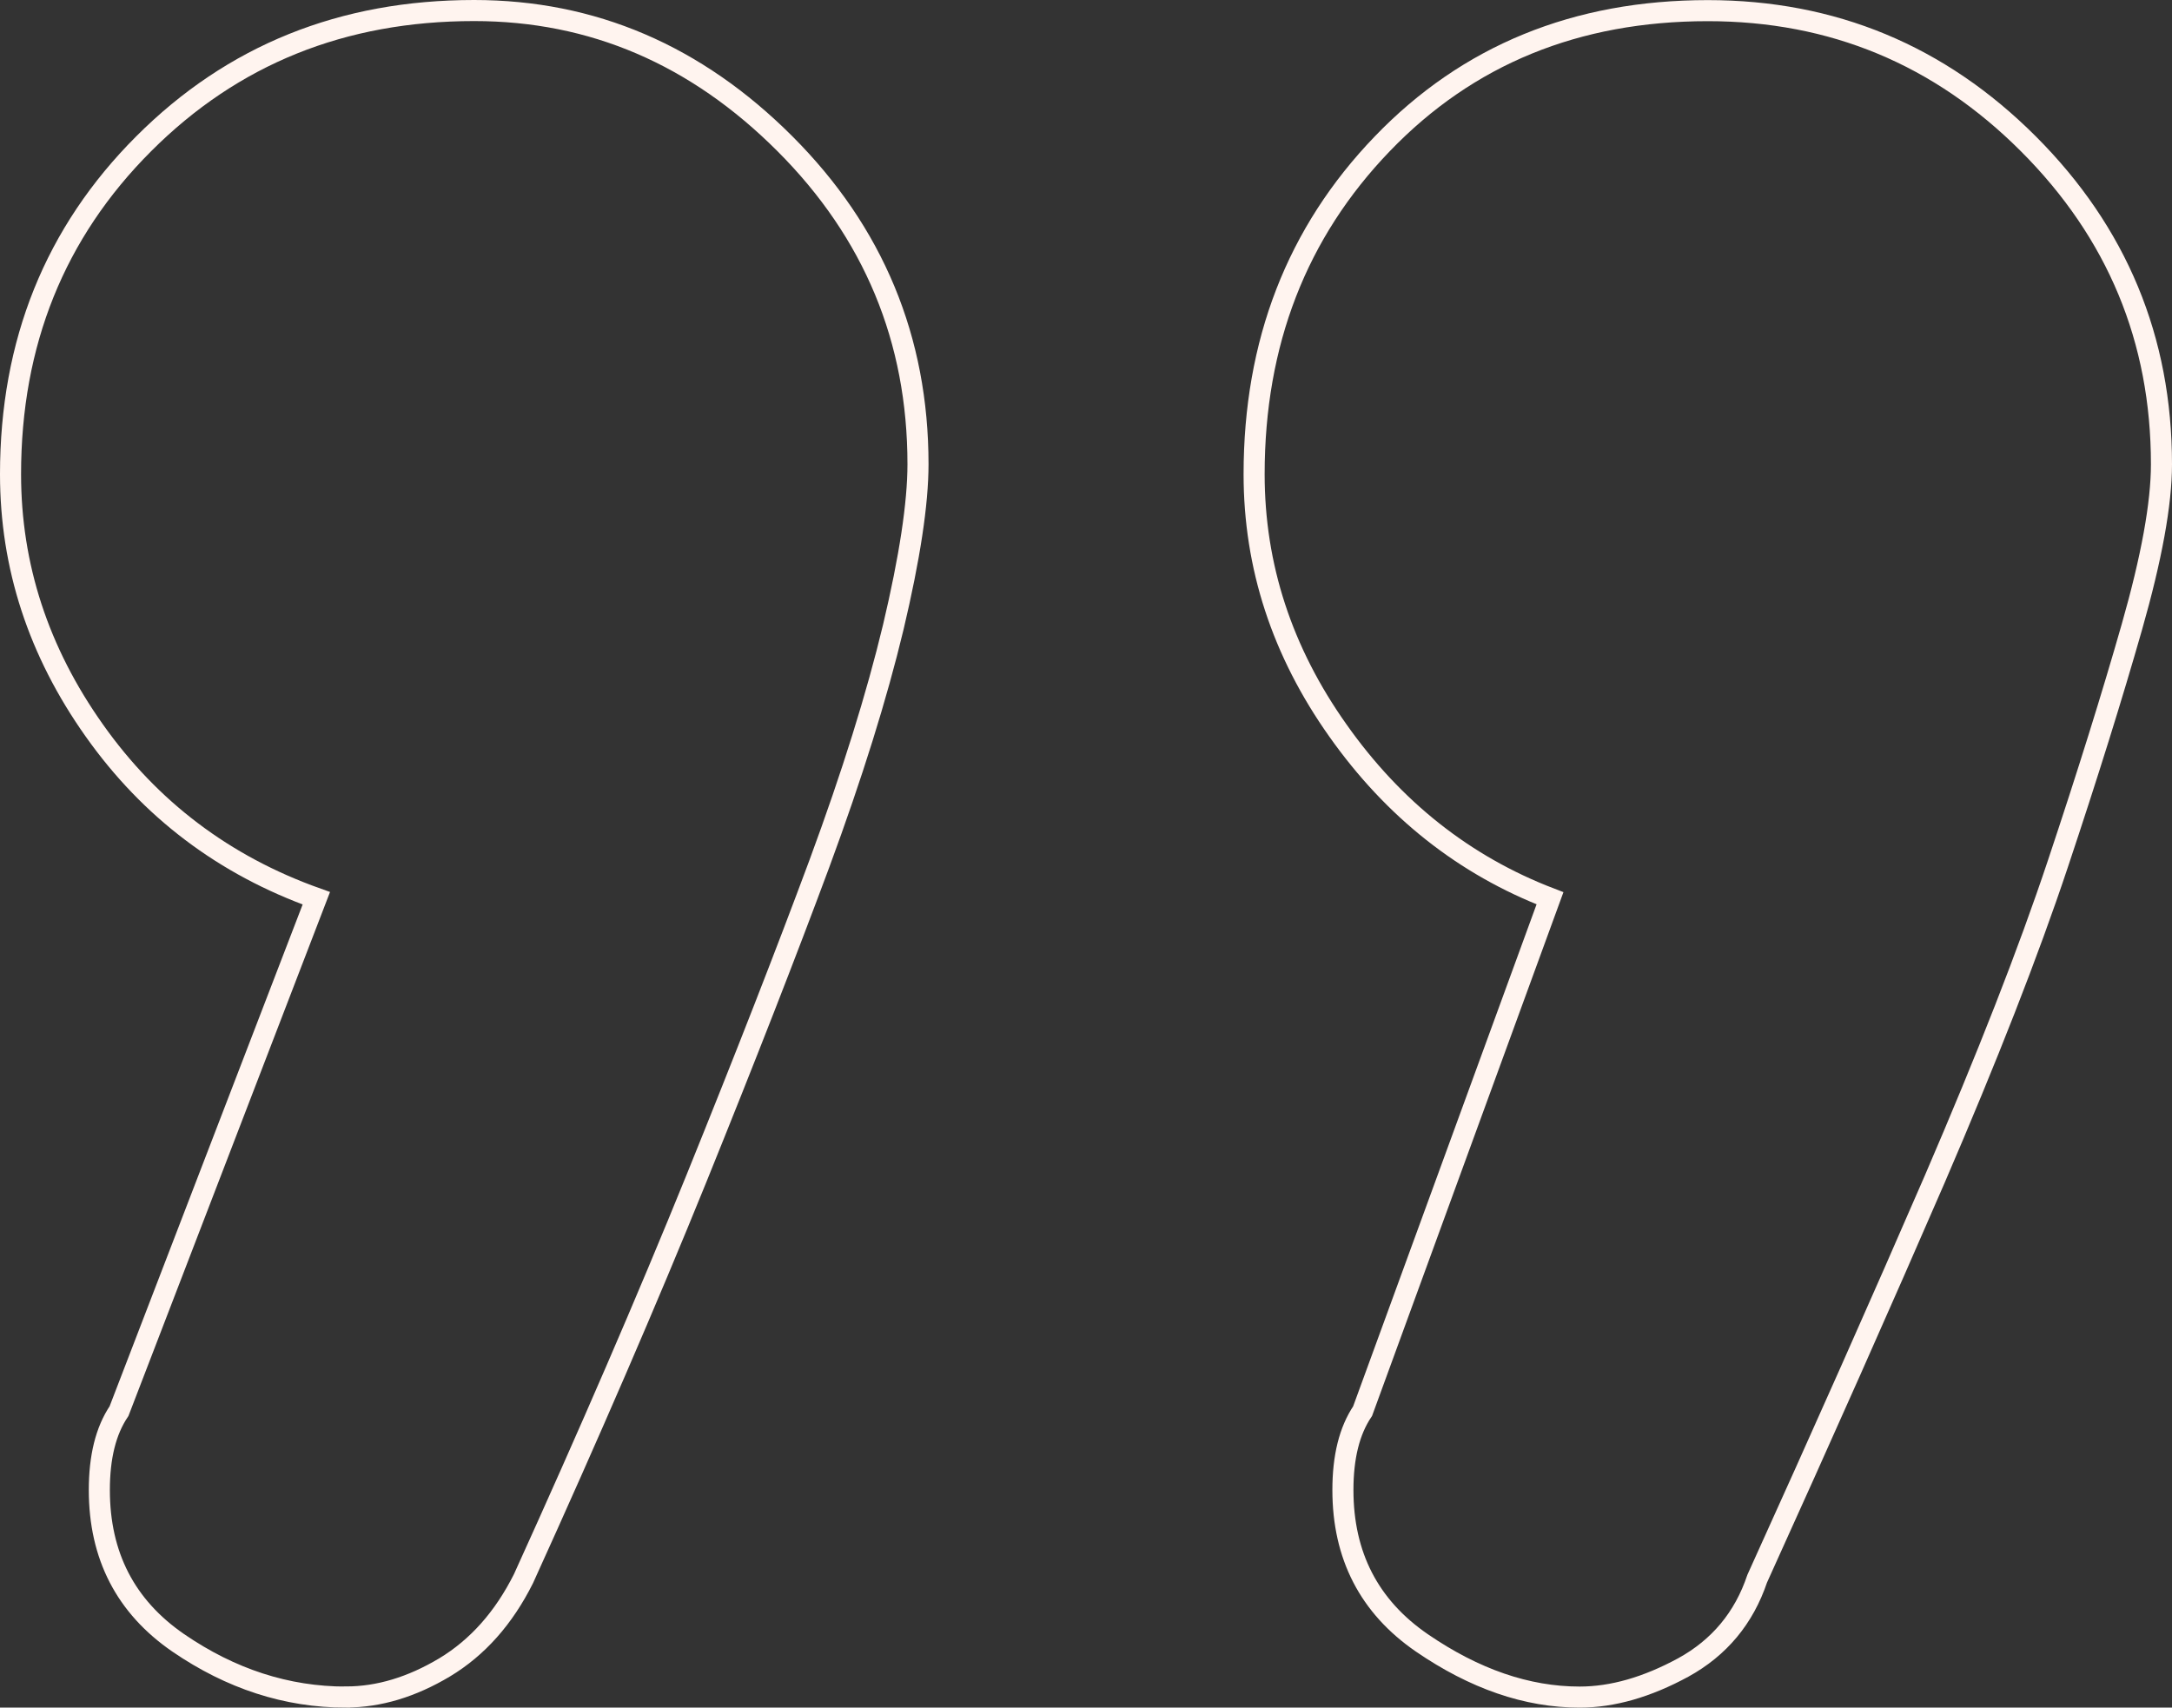
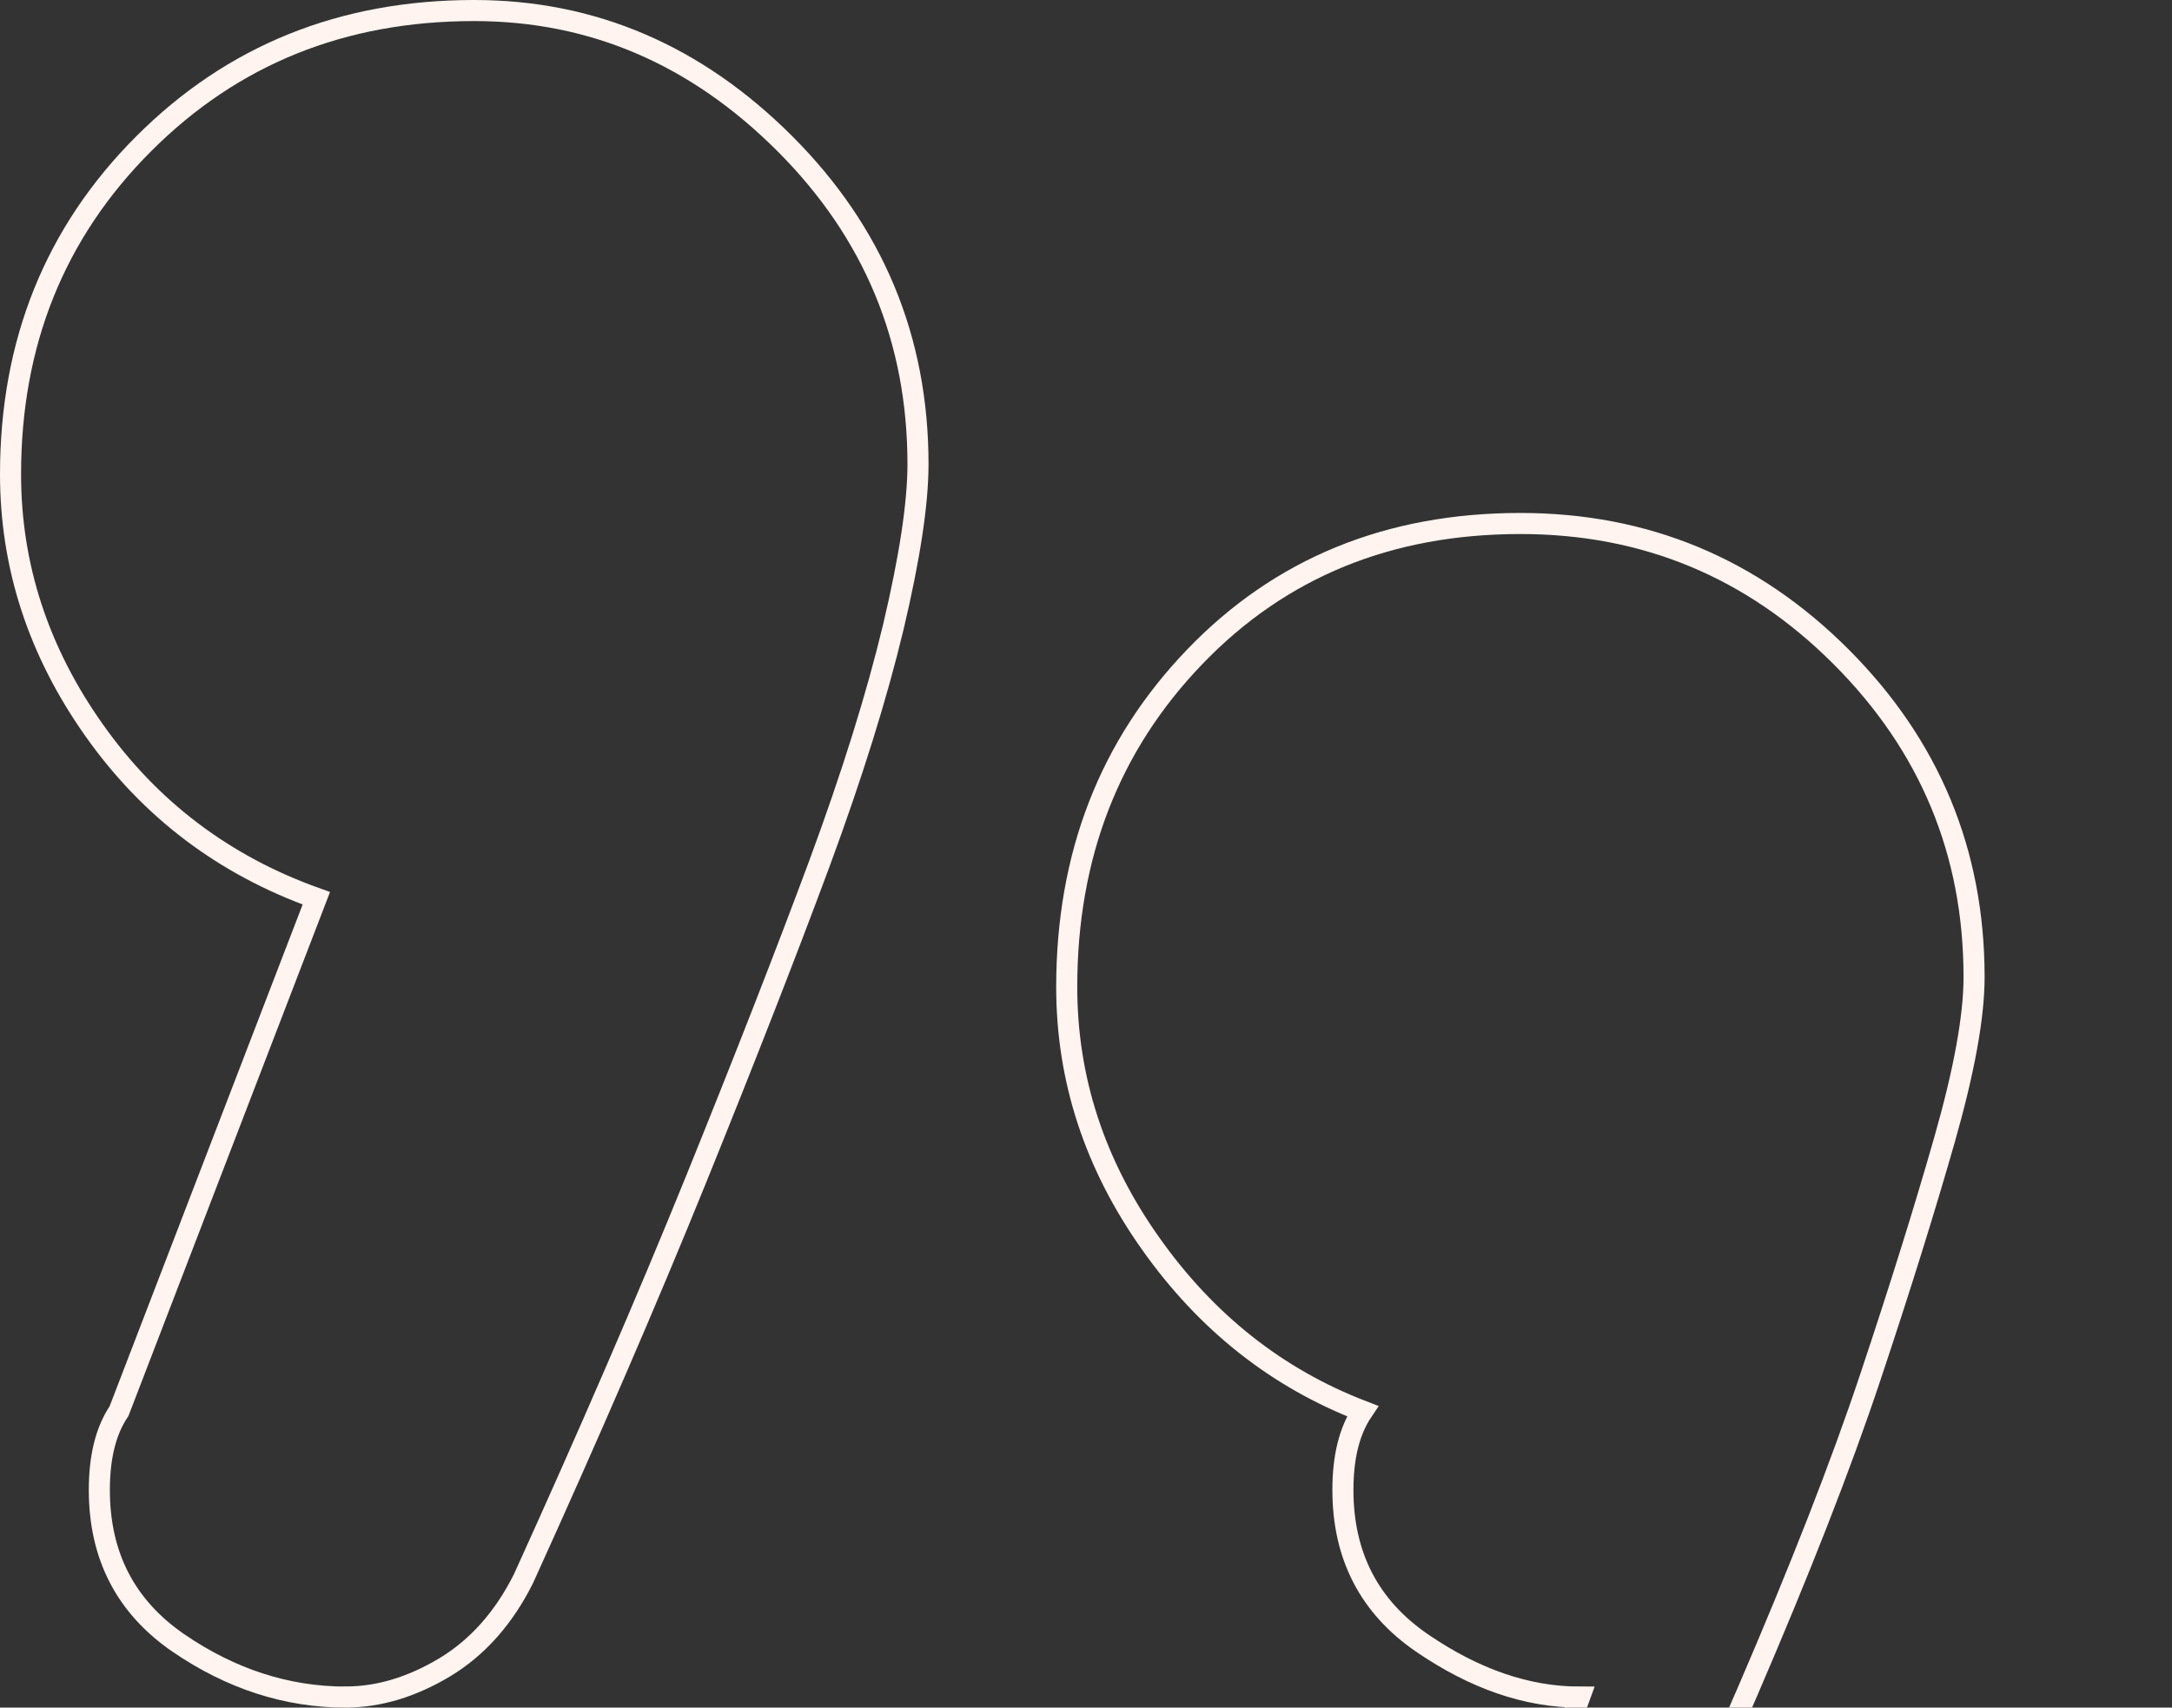
<svg xmlns="http://www.w3.org/2000/svg" id="Ebene_2" viewBox="0 0 206.2 162.12">
  <rect x="0" y="0" width="206.2" height="162.12" fill="#333333" stroke="none" />
  <defs>
    <style>.cls-1{fill:none;stroke:#fff4ef;stroke-miterlimit:10;stroke-width:2px;}</style>
  </defs>
  <g id="Ebene_1-2">
-     <path class="cls-1" d="m32.84,161.12c-5.62,0-10.93-1.73-15.92-5.15-5-3.44-7.49-8.28-7.49-14.51,0-3.13.61-5.62,1.87-7.49l18.73-48.69c-8.75-3.12-15.77-8.43-21.07-15.92-5.31-7.49-7.96-15.6-7.96-24.34,0-12.48,4.21-22.94,12.64-31.37C22.07,5.21,32.51,1,45.01,1c11.24,0,21.07,4.21,29.5,12.64,8.43,8.43,12.64,18.58,12.64,30.43,0,3.74-.79,8.9-2.34,15.45-1.57,6.55-3.91,14.05-7.02,22.47-3.13,8.43-7.02,18.4-11.7,29.96-4.68,11.54-10.15,24.18-16.39,37.92-1.87,3.74-4.37,6.55-7.49,8.43-3.13,1.87-6.25,2.81-9.36,2.81Zm117.12,0c-5,0-9.99-1.73-14.98-5.15-5-3.44-7.49-8.28-7.49-14.51,0-3.13.61-5.62,1.87-7.49l17.79-48.69c-8.12-3.12-14.84-8.43-20.13-15.92-5.31-7.49-7.96-15.6-7.96-24.34,0-12.48,4.05-22.94,12.17-31.37,8.11-8.43,18.41-12.64,30.9-12.64,11.85,0,22,4.21,30.43,12.64,8.43,8.43,12.64,18.58,12.64,30.43,0,3.74-.94,8.9-2.81,15.45-1.87,6.55-4.21,14.05-7.02,22.47-2.81,8.43-6.72,18.4-11.7,29.96-5,11.54-10.62,24.18-16.85,37.92-1.26,3.74-3.6,6.55-7.02,8.43-3.44,1.87-6.72,2.81-9.83,2.81Z" />
+     <path class="cls-1" d="m32.84,161.12c-5.62,0-10.93-1.73-15.92-5.15-5-3.44-7.49-8.28-7.49-14.51,0-3.13.61-5.62,1.87-7.49l18.73-48.69c-8.75-3.12-15.77-8.43-21.07-15.92-5.31-7.49-7.96-15.6-7.96-24.34,0-12.48,4.21-22.94,12.64-31.37C22.07,5.21,32.51,1,45.01,1c11.24,0,21.07,4.21,29.5,12.64,8.43,8.43,12.64,18.58,12.64,30.43,0,3.74-.79,8.9-2.34,15.45-1.57,6.55-3.91,14.05-7.02,22.47-3.13,8.43-7.02,18.4-11.7,29.96-4.68,11.54-10.15,24.18-16.39,37.92-1.87,3.74-4.37,6.55-7.49,8.43-3.13,1.87-6.25,2.81-9.36,2.81Zm117.12,0c-5,0-9.99-1.73-14.98-5.15-5-3.44-7.49-8.28-7.49-14.51,0-3.13.61-5.62,1.87-7.49c-8.12-3.12-14.84-8.43-20.13-15.92-5.31-7.49-7.96-15.6-7.96-24.34,0-12.48,4.05-22.94,12.17-31.37,8.11-8.43,18.41-12.64,30.9-12.64,11.85,0,22,4.21,30.43,12.64,8.43,8.43,12.64,18.58,12.64,30.43,0,3.74-.94,8.9-2.81,15.45-1.87,6.55-4.21,14.05-7.02,22.47-2.81,8.43-6.72,18.4-11.7,29.96-5,11.54-10.62,24.18-16.85,37.92-1.26,3.74-3.6,6.55-7.02,8.43-3.44,1.87-6.72,2.81-9.83,2.81Z" />
  </g>
</svg>